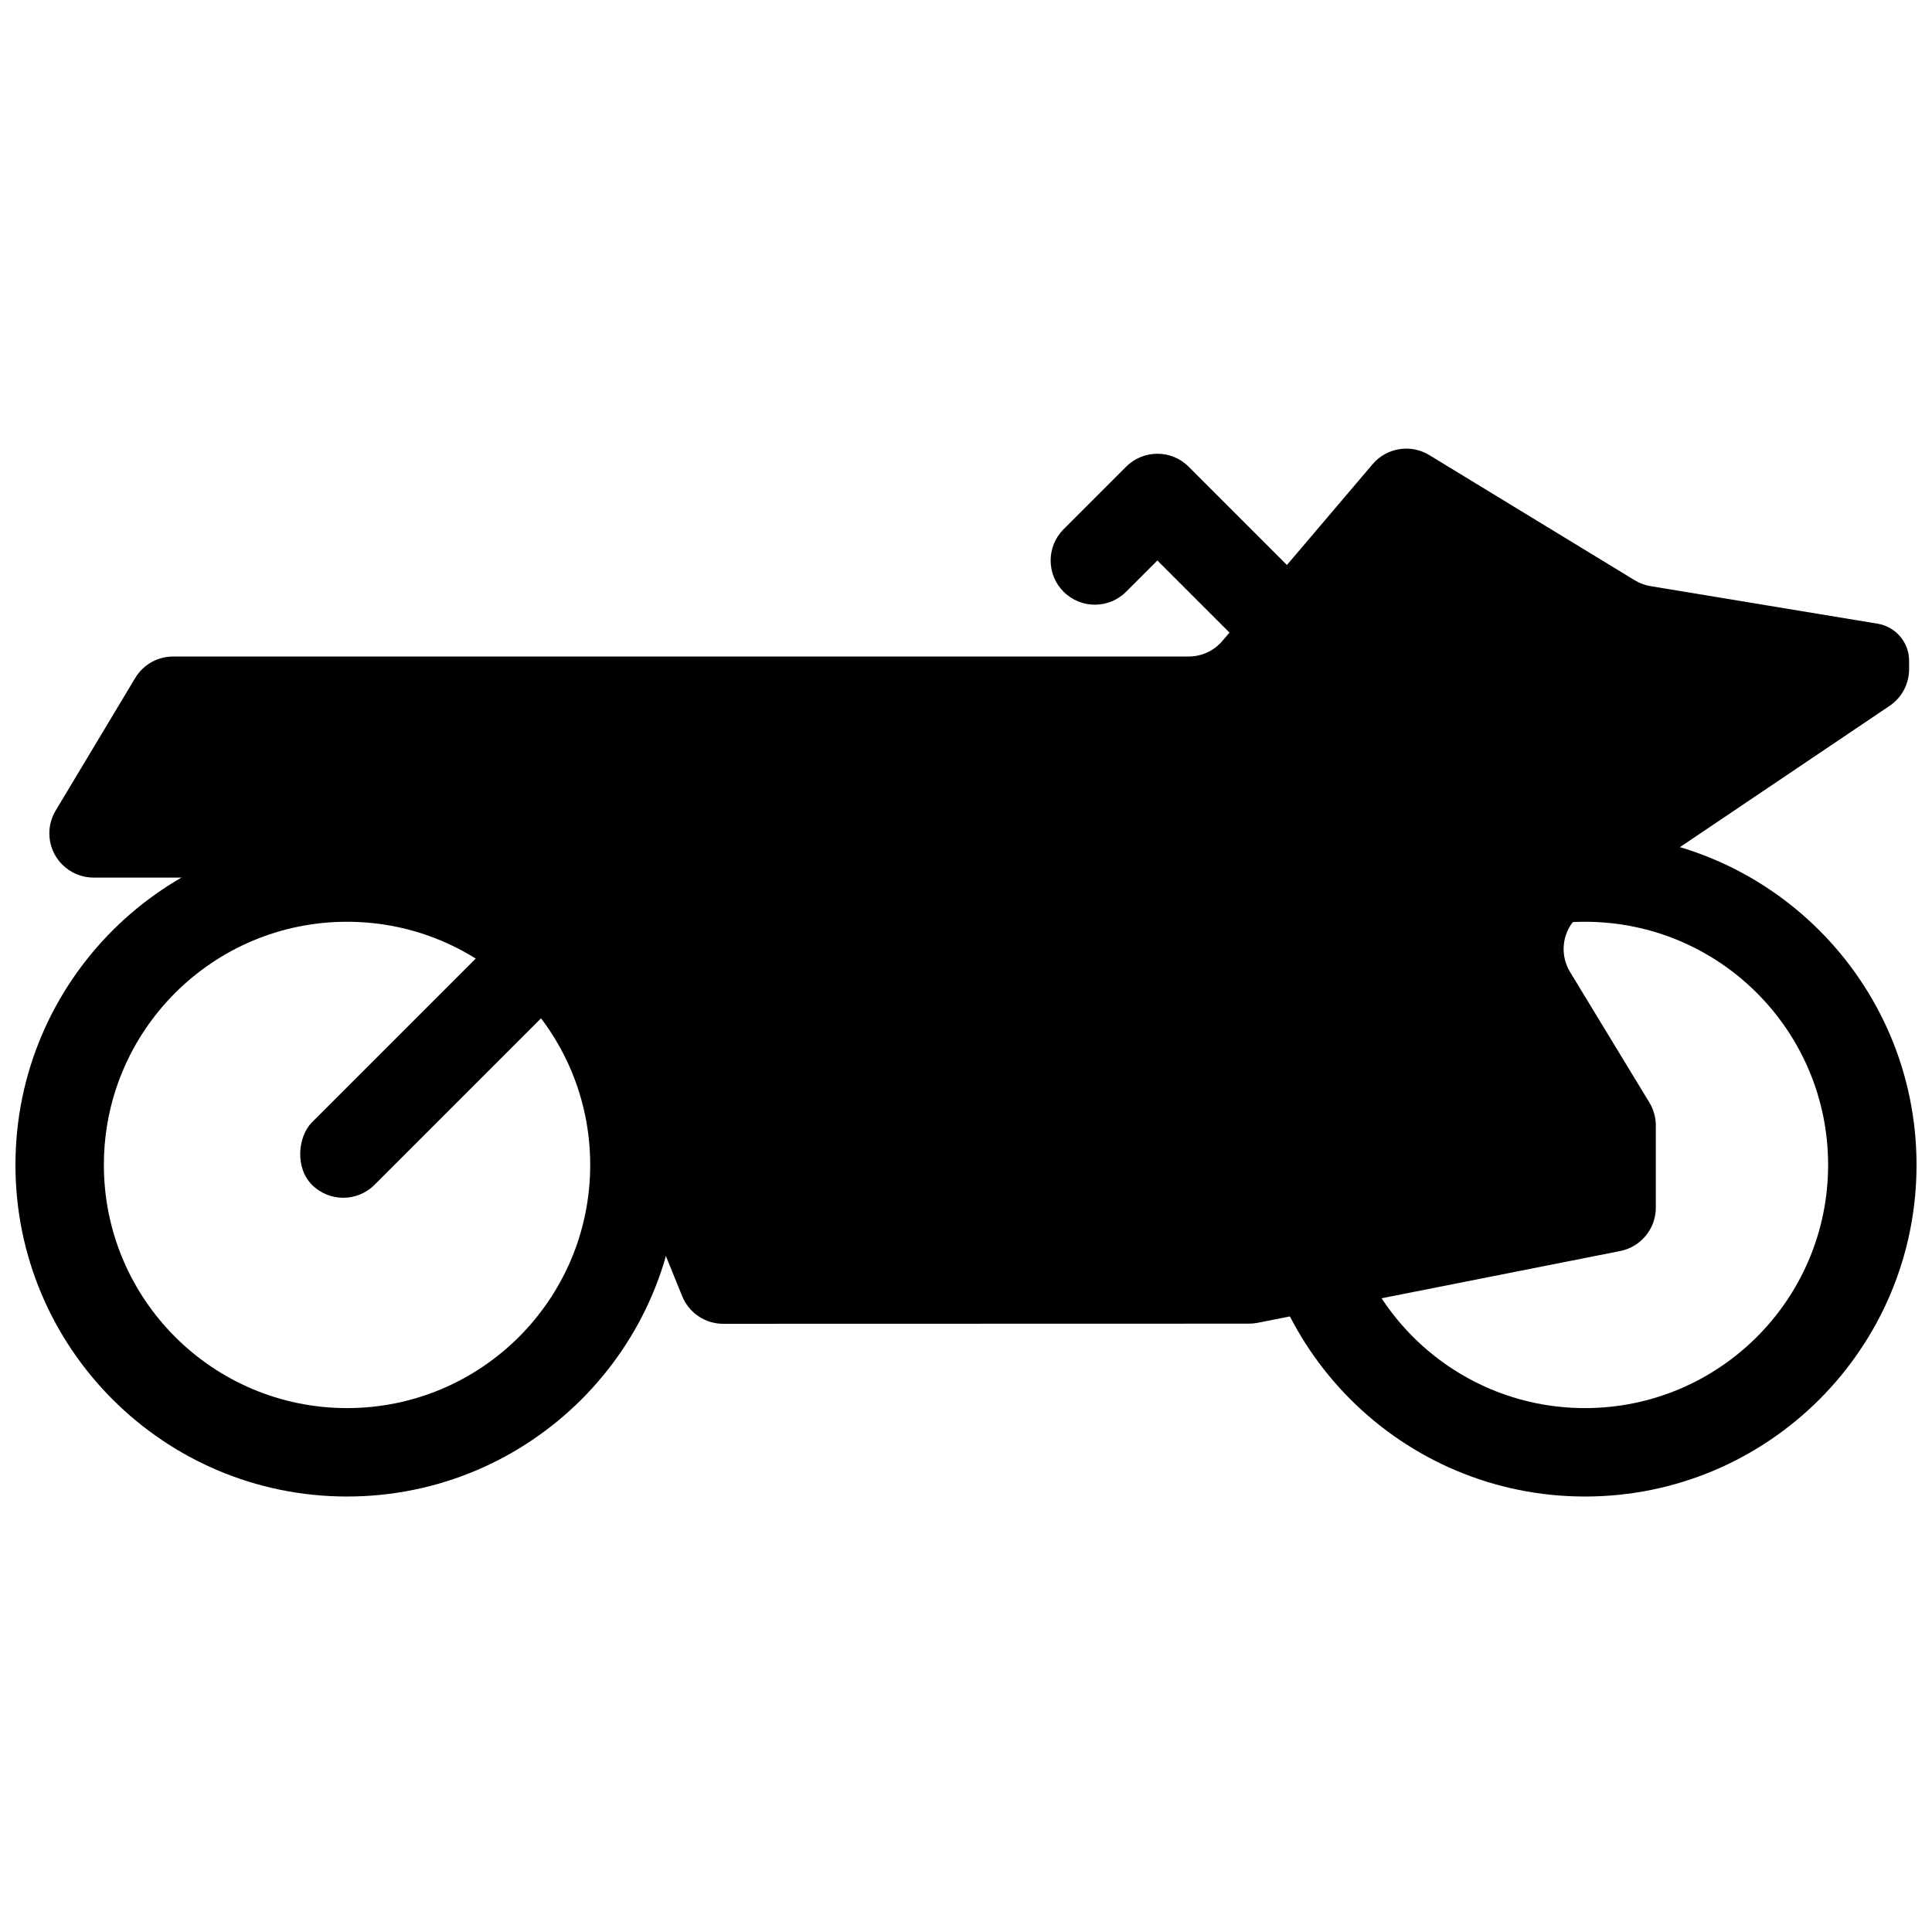
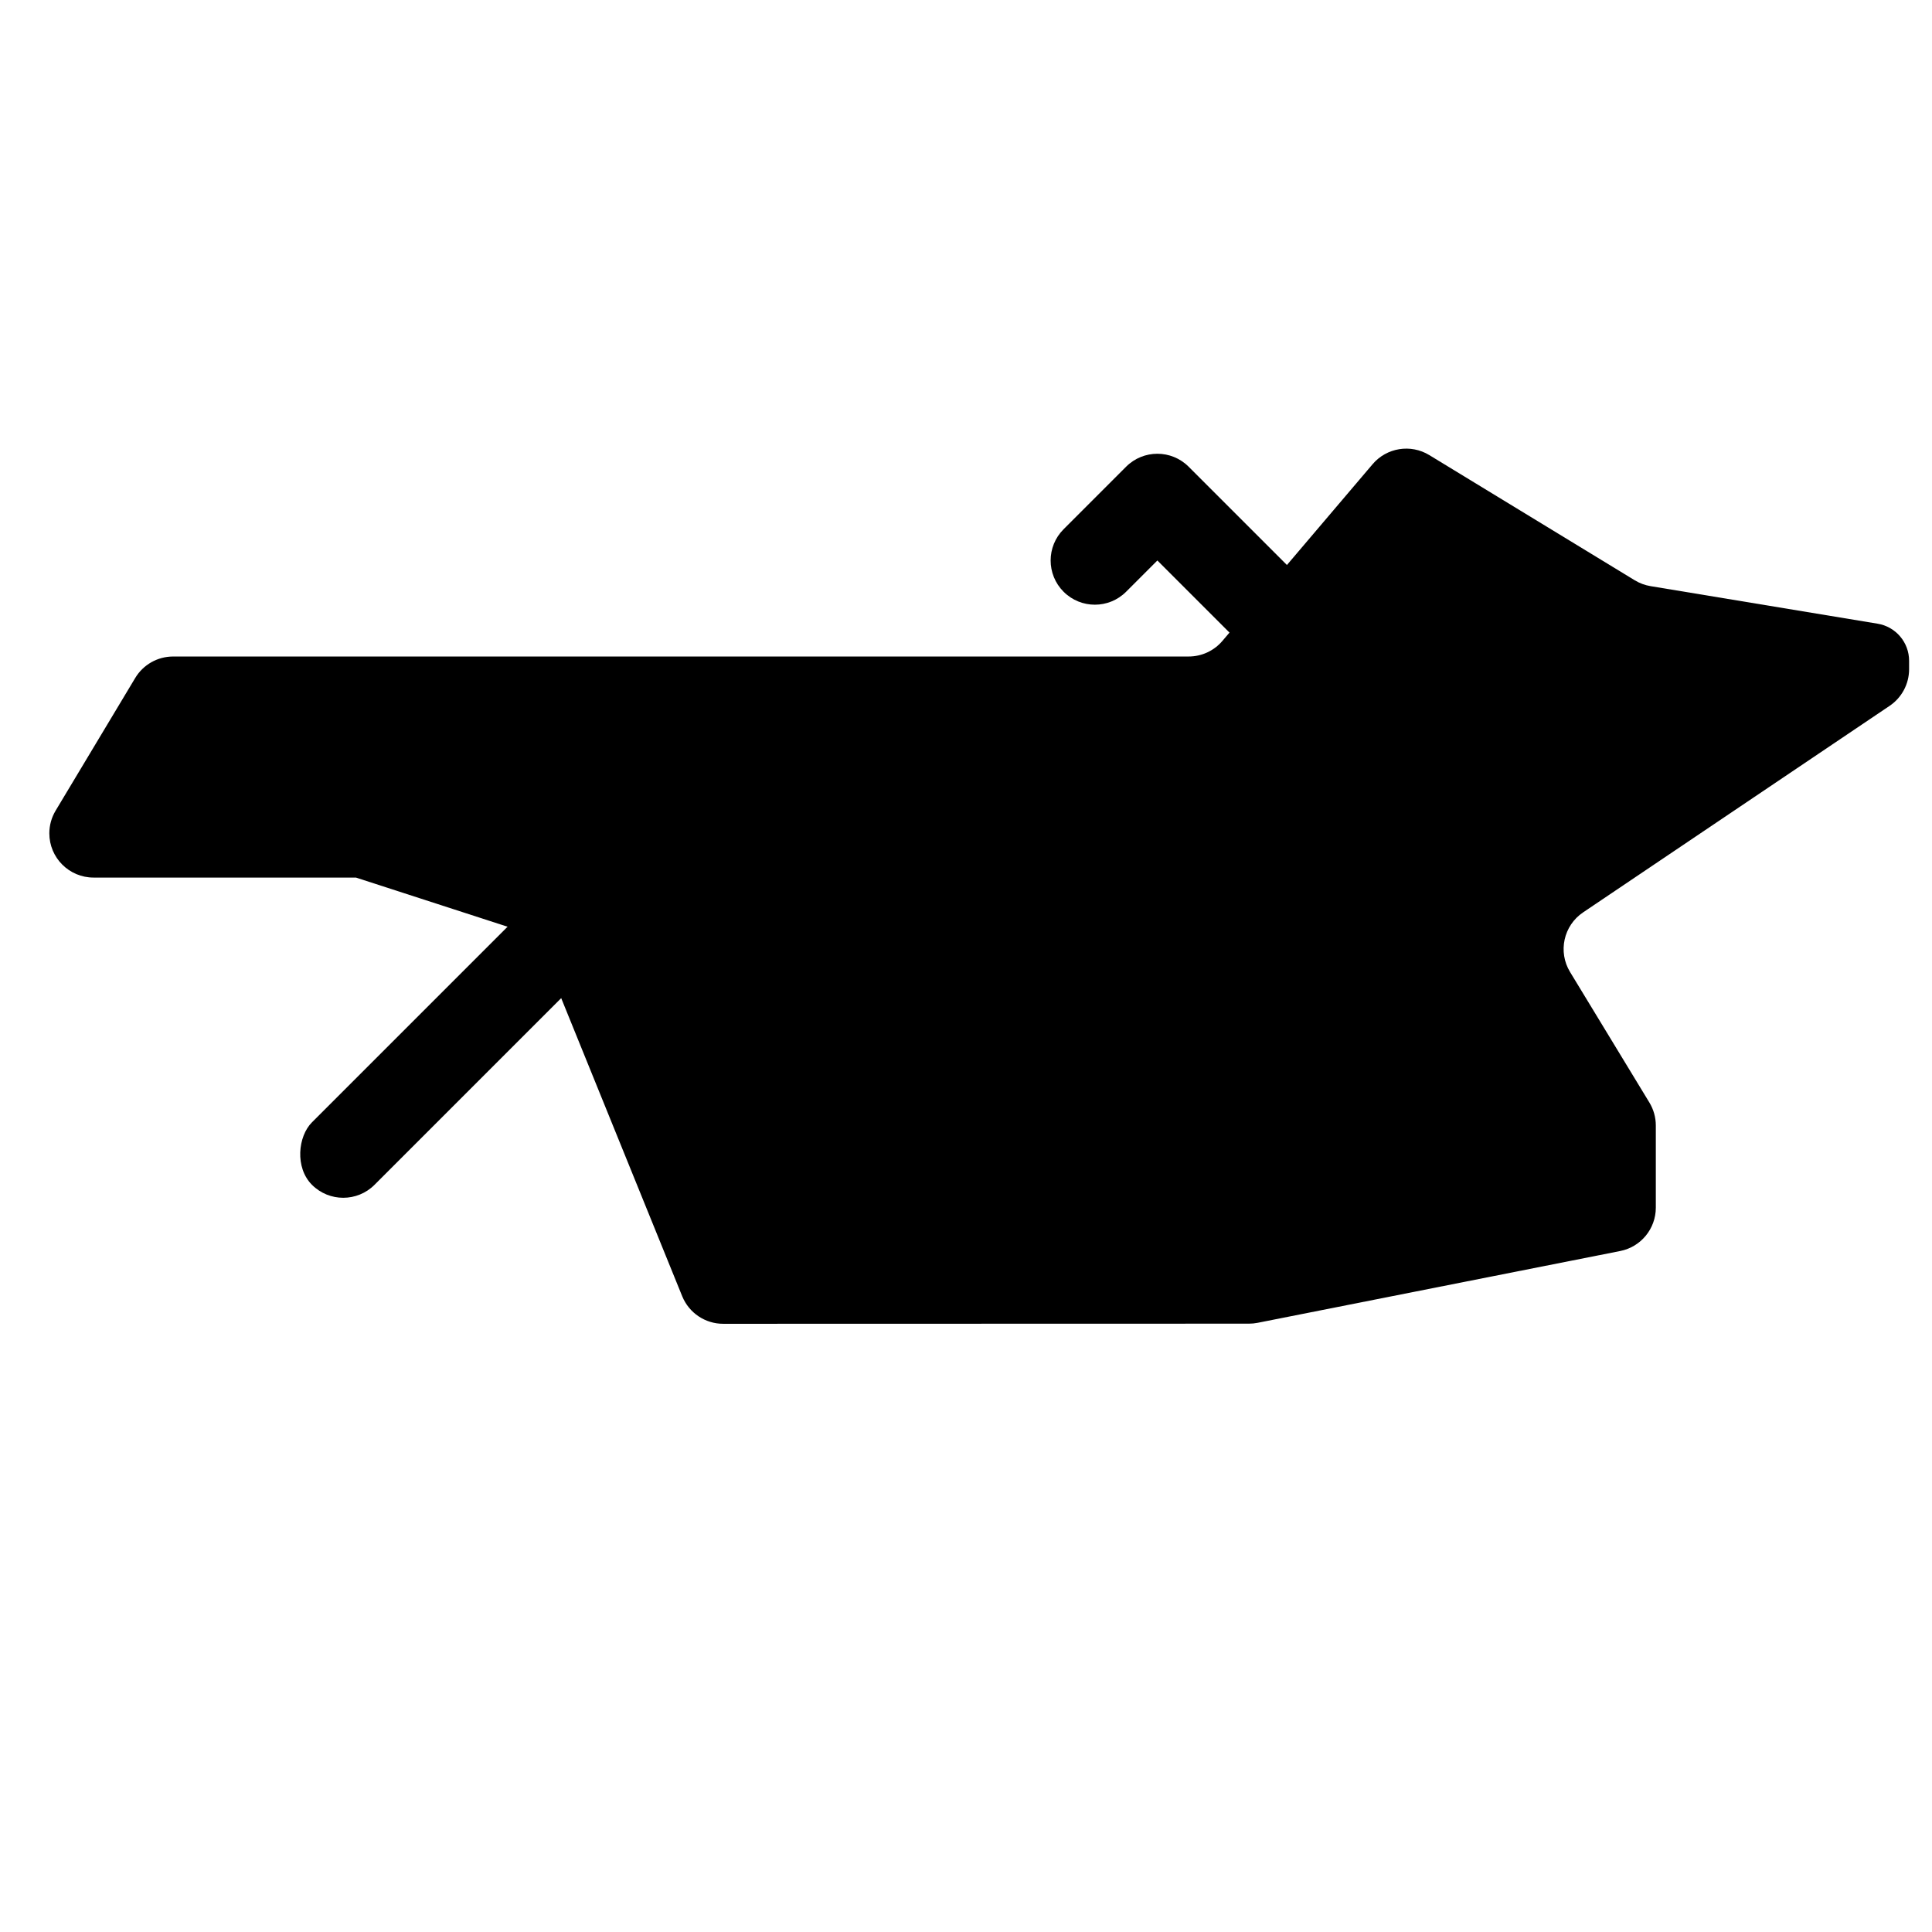
<svg xmlns="http://www.w3.org/2000/svg" width="800px" height="800px" version="1.1" viewBox="144 144 512 512">
  <defs>
    <clipPath id="b">
-       <path d="m476 364h175.9v177h-175.9z" />
-     </clipPath>
+       </clipPath>
    <clipPath id="a">
-       <path d="m148.09 364h175.91v177h-175.91z" />
-     </clipPath>
+       </clipPath>
  </defs>
  <g clip-path="url(#b)">
-     <path d="m564.03 517.16c35.59 0 64.438-28.852 64.438-64.441s-28.848-64.441-64.438-64.441-64.441 28.852-64.441 64.441 28.852 64.441 64.441 64.441zm0 23.434c-48.531 0-87.875-39.344-87.875-87.875s39.344-87.875 87.875-87.875 87.871 39.344 87.871 87.875-39.34 87.875-87.871 87.875z" />
+     <path d="m564.03 517.16c35.59 0 64.438-28.852 64.438-64.441s-28.848-64.441-64.438-64.441-64.441 28.852-64.441 64.441 28.852 64.441 64.441 64.441m0 23.434c-48.531 0-87.875-39.344-87.875-87.875s39.344-87.875 87.875-87.875 87.871 39.344 87.871 87.875-39.34 87.875-87.871 87.875z" />
  </g>
  <g clip-path="url(#a)">
    <path d="m235.97 517.16c35.59 0 64.441-28.852 64.441-64.441s-28.852-64.441-64.441-64.441-64.441 28.852-64.441 64.441 28.852 64.441 64.441 64.441zm0 23.434c-48.531 0-87.875-39.344-87.875-87.875s39.344-87.875 87.875-87.875 87.871 39.344 87.871 87.875-39.34 87.875-87.871 87.875z" />
  </g>
  <path d="m189.88 317.98h269.14c3.438 0 6.703-1.512 8.93-4.129l39.801-46.832c3.731-4.391 10.102-5.414 15.023-2.418l54.445 33.176c1.285 0.781 2.703 1.309 4.188 1.555l60.18 9.953c4.812 0.793 8.344 4.957 8.344 9.836v2.227c0 3.894-1.938 7.539-5.172 9.715l-81.211 54.719c-5.191 3.496-6.719 10.453-3.469 15.801l21.027 34.598c1.113 1.832 1.703 3.938 1.703 6.086v21.773c0 5.594-3.953 10.406-9.441 11.492l-96.086 19.027c-0.75 0.148-1.508 0.223-2.273 0.223l-139.36 0.035c-4.773 0-9.066-2.891-10.859-7.309l-36.703-90.422c-1.305-3.207-3.953-5.672-7.246-6.742l-42.512-13.781h-69.535c-6.473 0-11.719-5.246-11.719-11.719 0-2.121 0.578-4.207 1.672-6.027l21.09-35.148c2.117-3.531 5.93-5.688 10.047-5.688z" fill-rule="evenodd" />
  <path d="m298.2 386.47c4.574 4.574 3.711 12.859 0 16.57l-54.953 54.953c-4.574 4.574-11.992 4.574-16.57 0-4.574-4.574-3.711-12.859 0-16.57l54.953-54.953c4.574-4.574 11.992-4.574 16.57 0z" fill-rule="evenodd" />
  <path d="m459 267.68 33.141 33.141-16.57 16.57-24.855-24.855-8.285 8.285c-4.574 4.574-11.992 4.574-16.566 0-4.578-4.574-4.578-11.992 0-16.57l16.566-16.57c4.578-4.574 11.996-4.574 16.57 0z" fill-rule="evenodd" />
</svg>